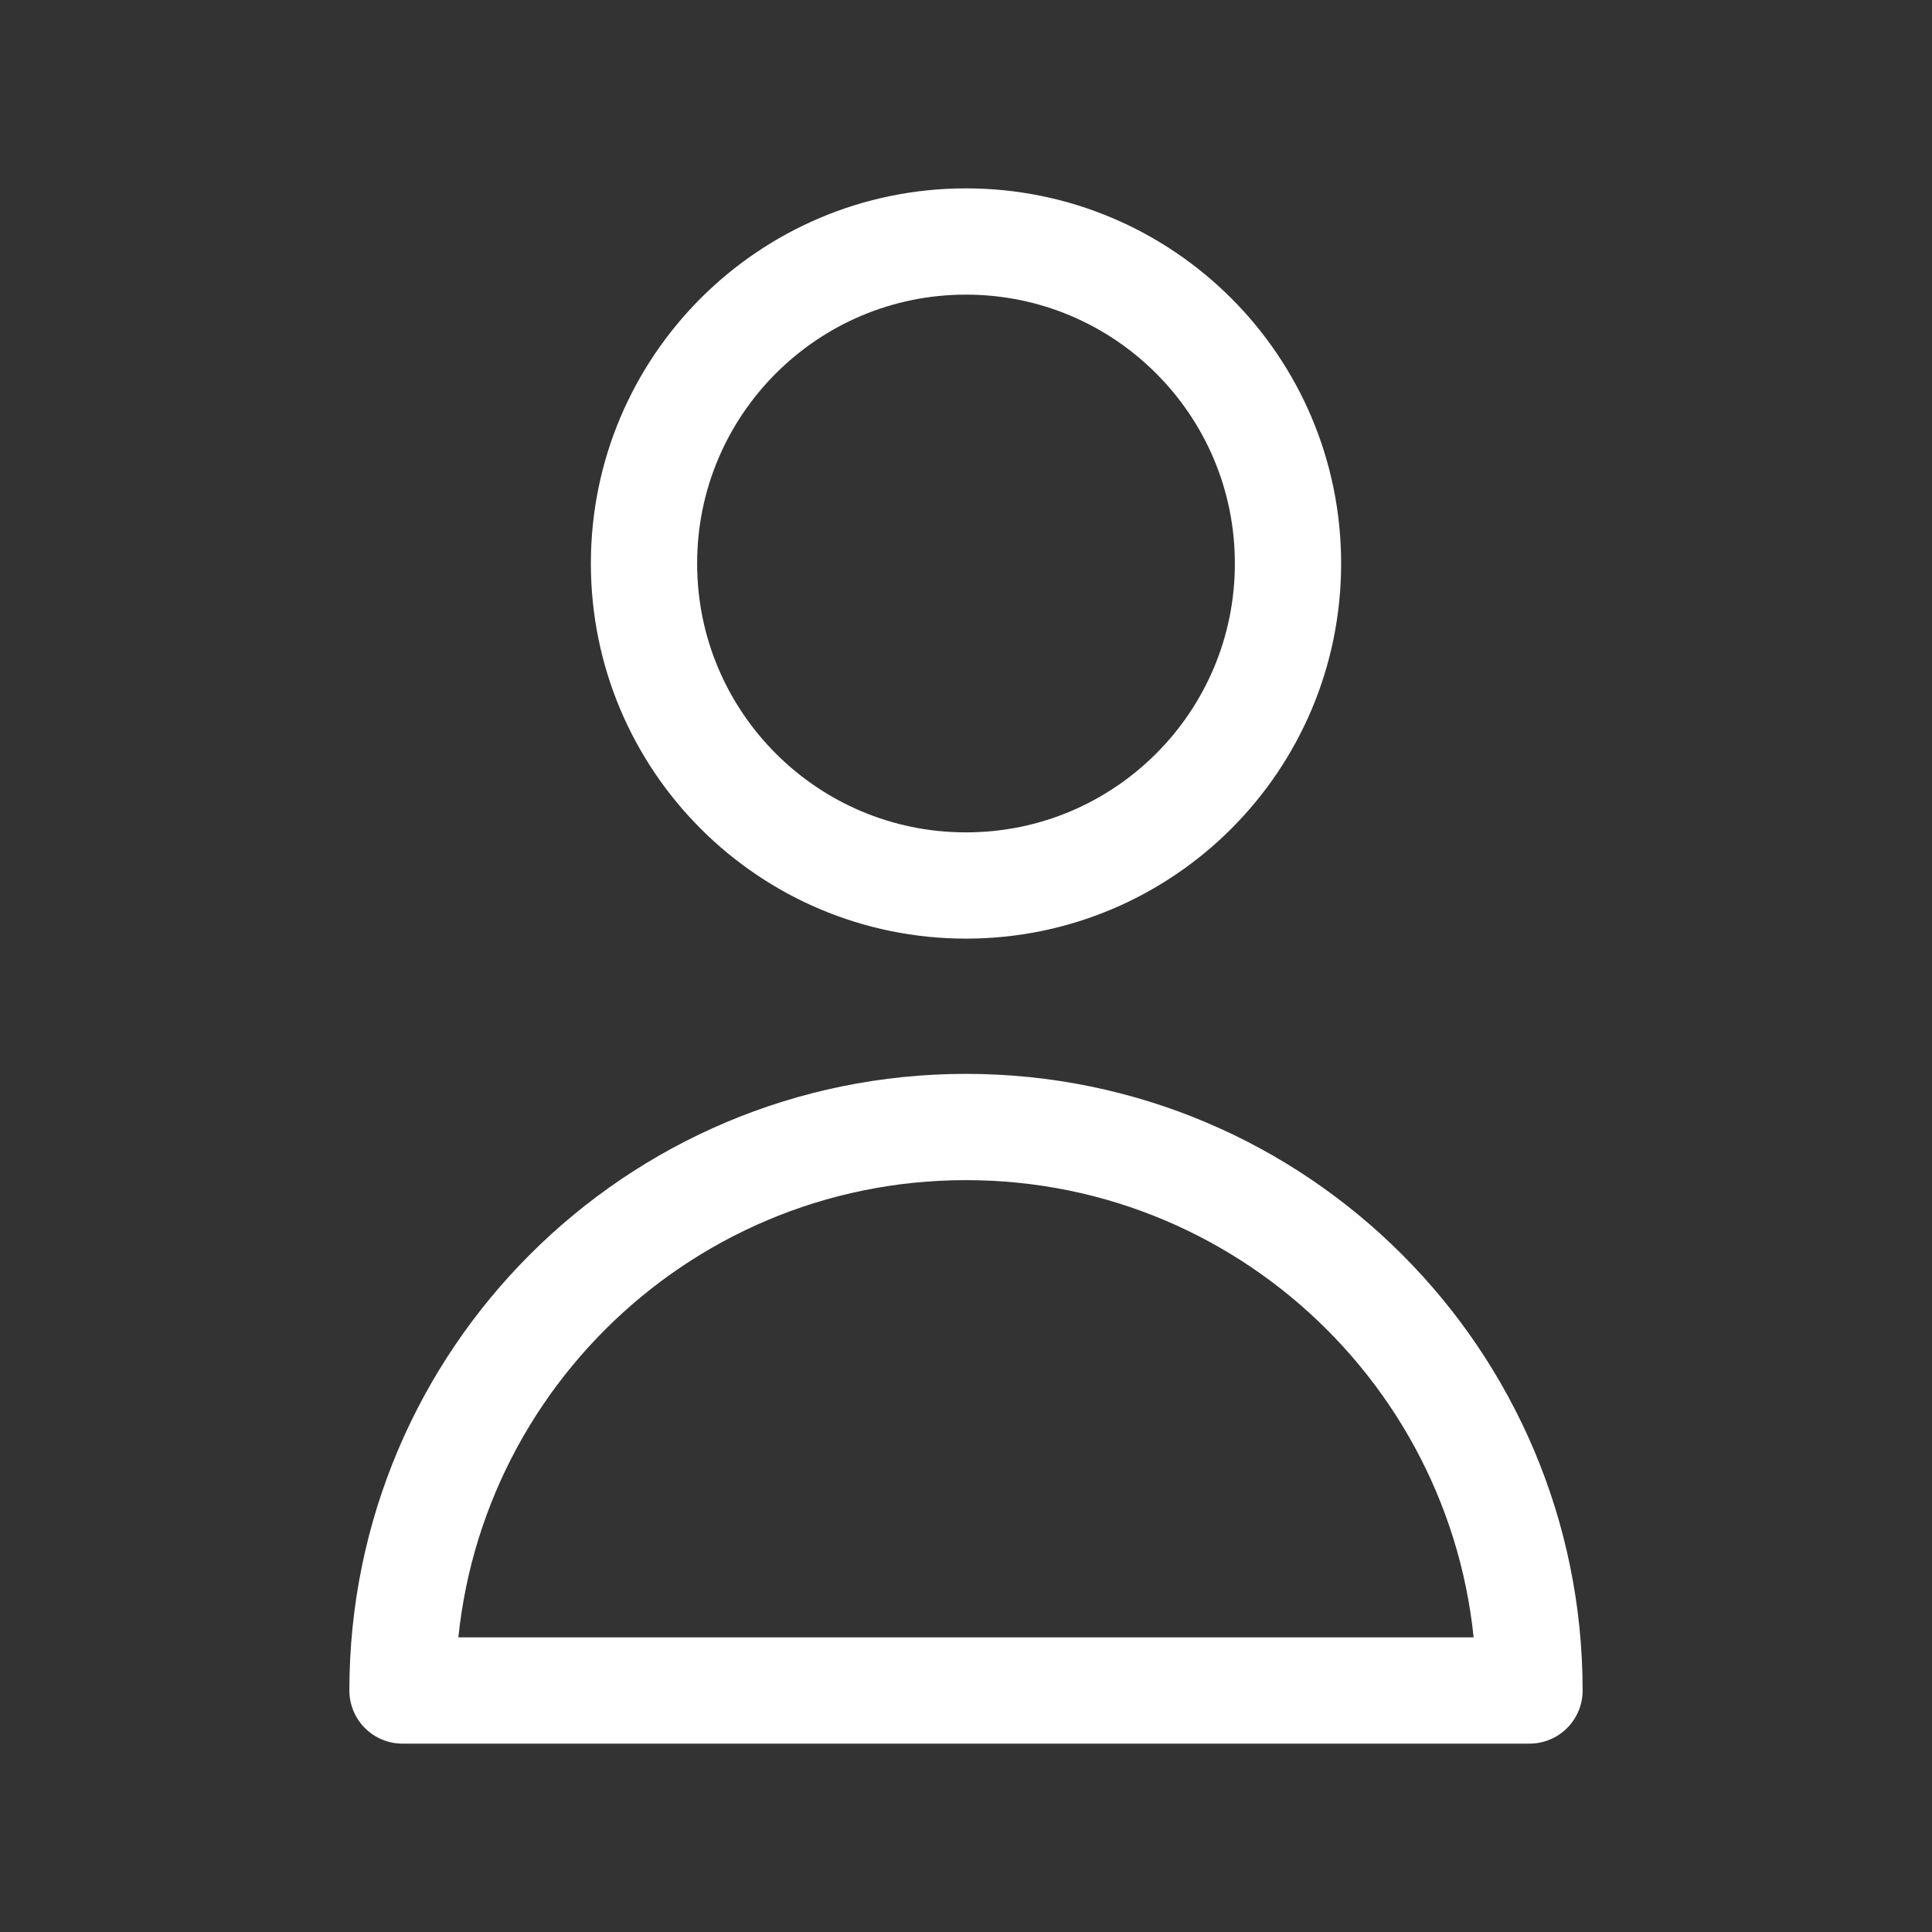
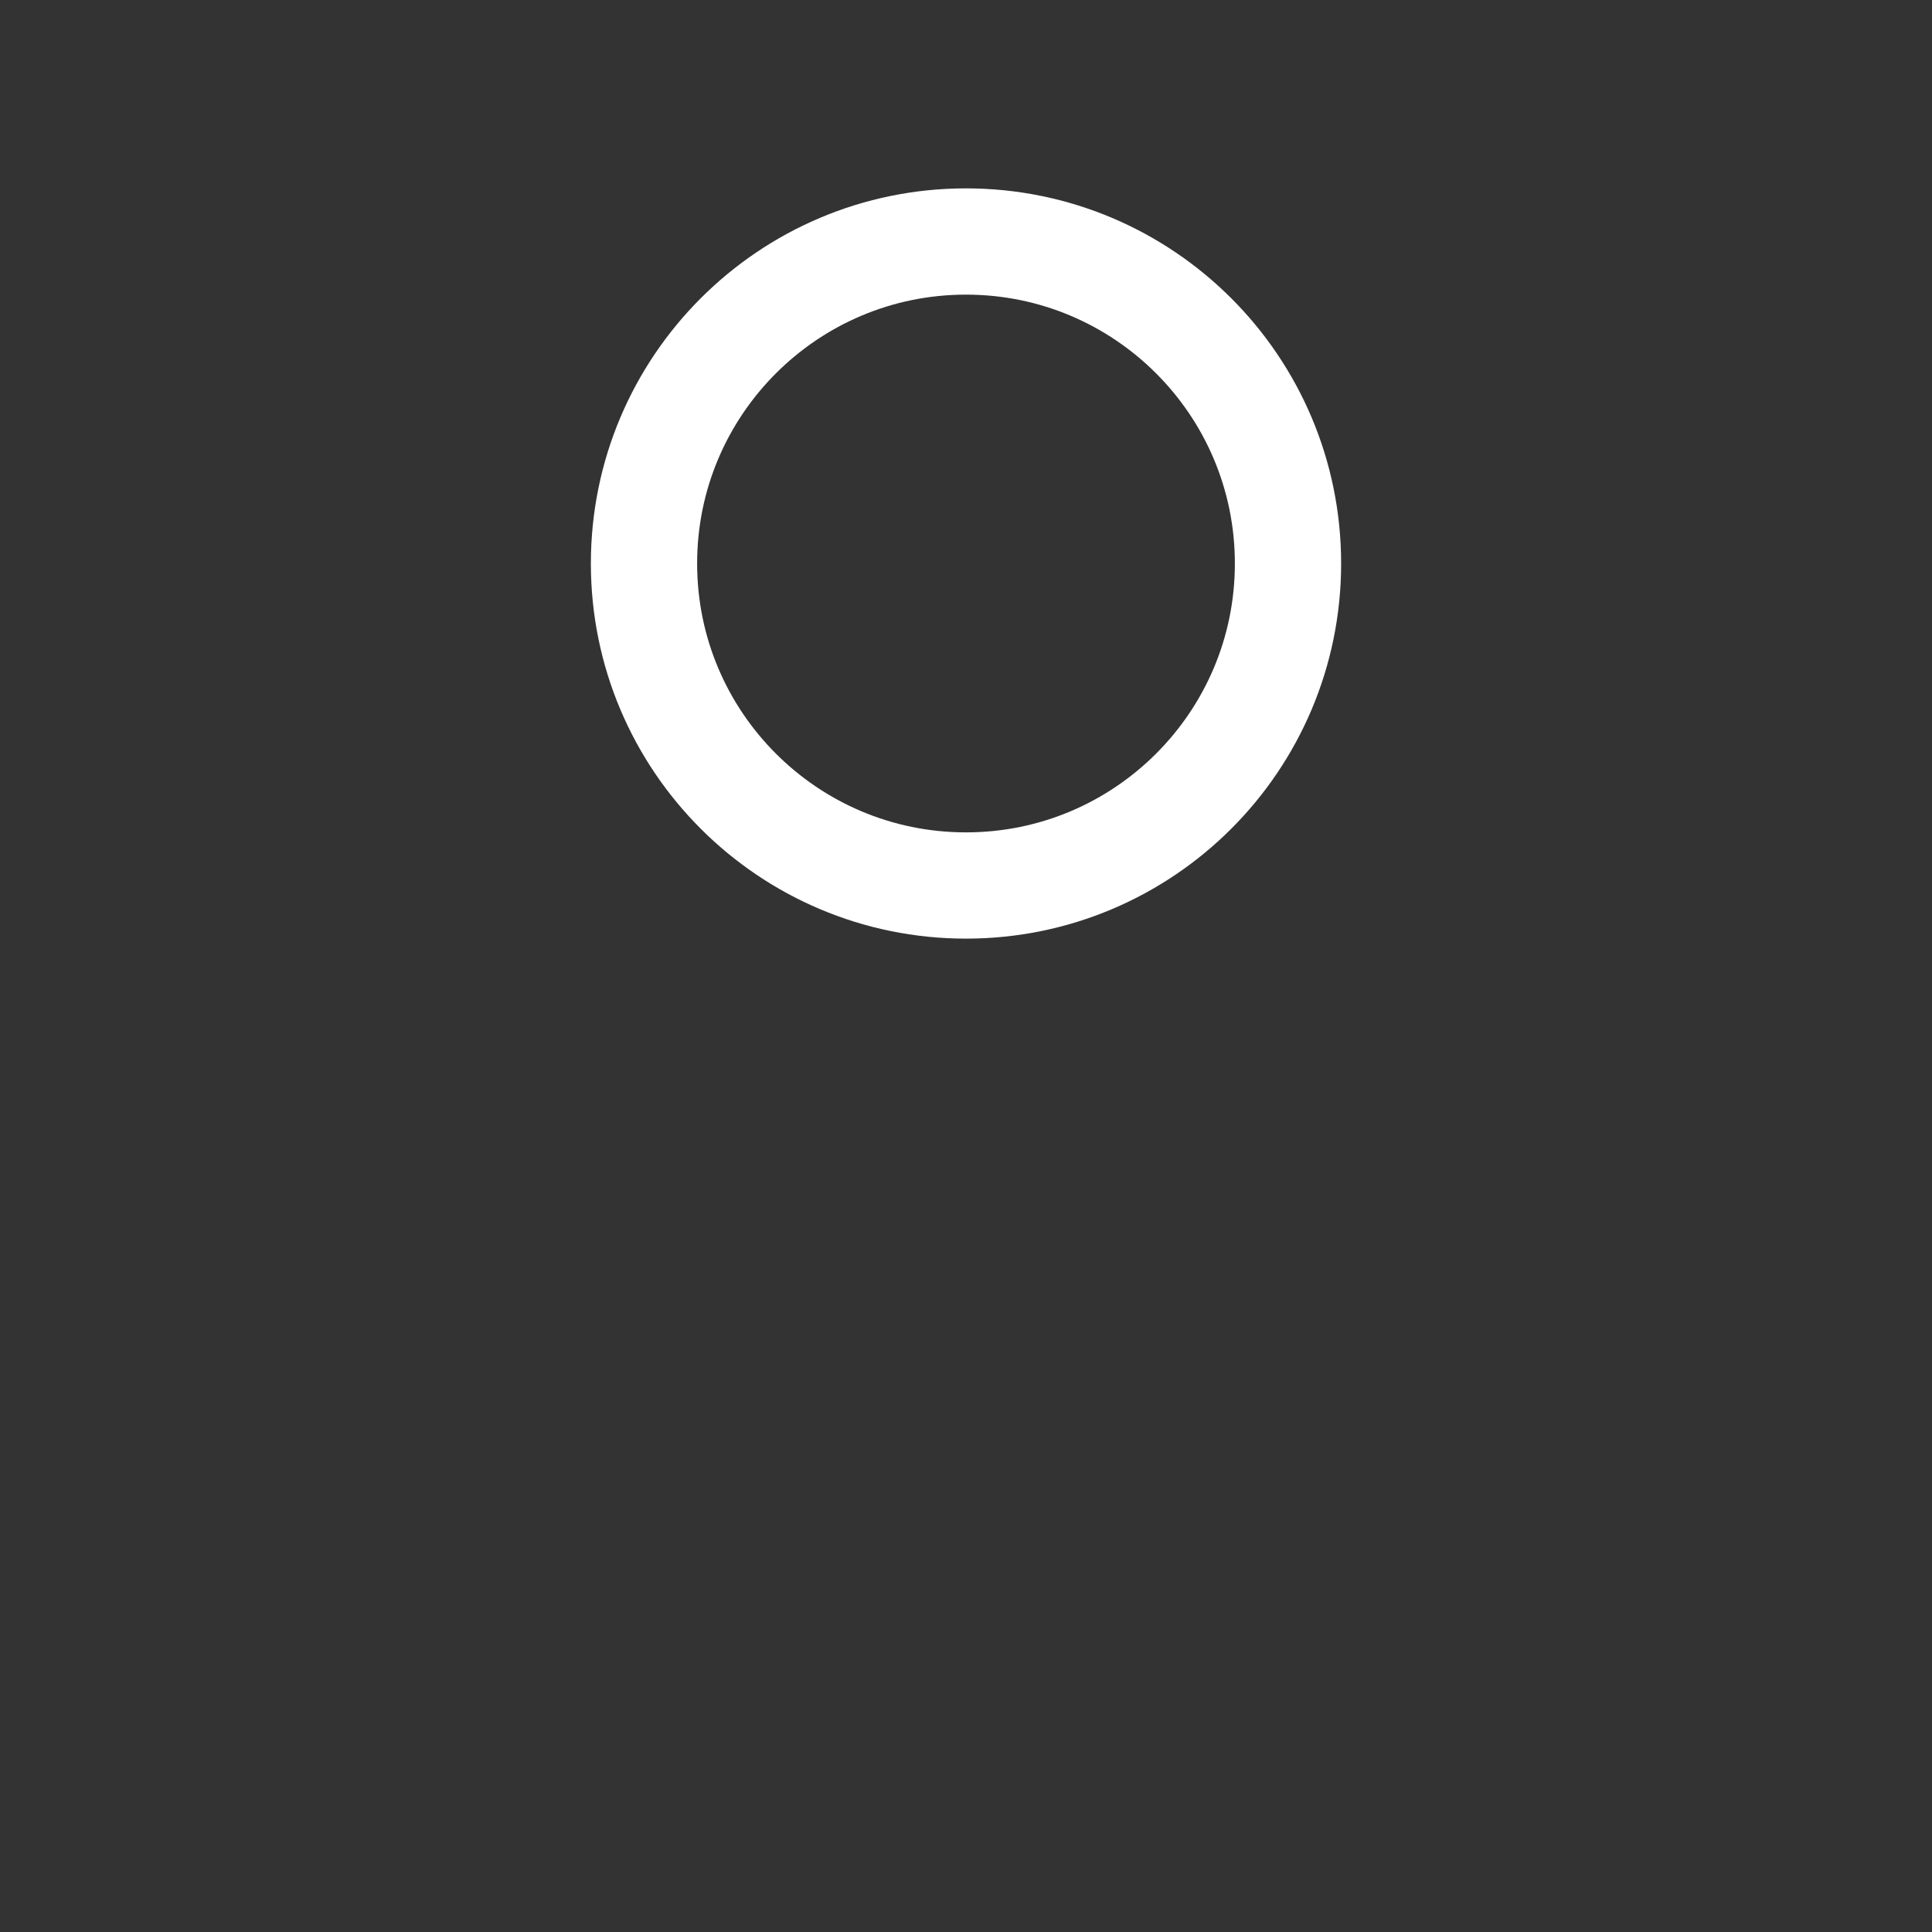
<svg xmlns="http://www.w3.org/2000/svg" width="800px" height="800px" viewBox="0 0 24 24" fill="none" stroke="#ffffff">
  <rect x="0" y="0" width="24" height="24" fill="#333333" stroke="none" />
  <g id="SVGRepo_bgCarrier" stroke-width="0" />
  <g id="SVGRepo_tracerCarrier" stroke-linecap="round" stroke-linejoin="round" />
  <g id="SVGRepo_iconCarrier">
    <path d="M16 7C16 9.209 14.209 11 12 11C9.791 11 8 9.209 8 7C8 4.791 9.791 3 12 3C14.209 3 16 4.791 16 7Z" stroke="#ffffff" stroke-width="1.32" stroke-linecap="round" stroke-linejoin="round" />
-     <path d="M12 14C8.134 14 5 17.134 5 21H19C19 17.134 15.866 14 12 14Z" stroke="#ffffff" stroke-width="1.32" stroke-linecap="round" stroke-linejoin="round" />
  </g>
</svg>